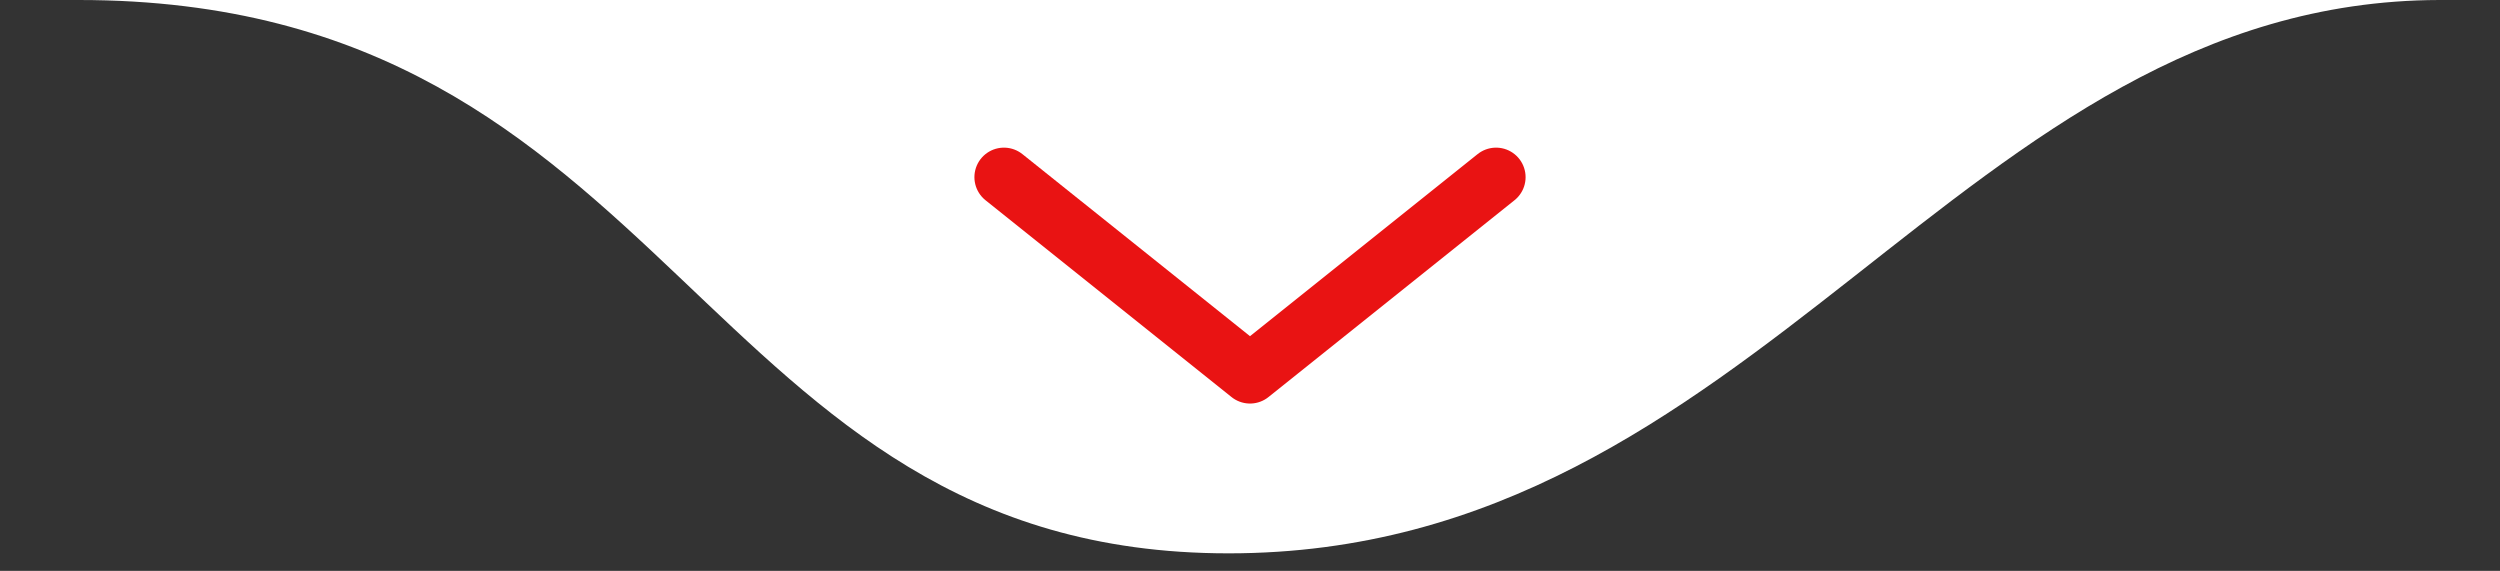
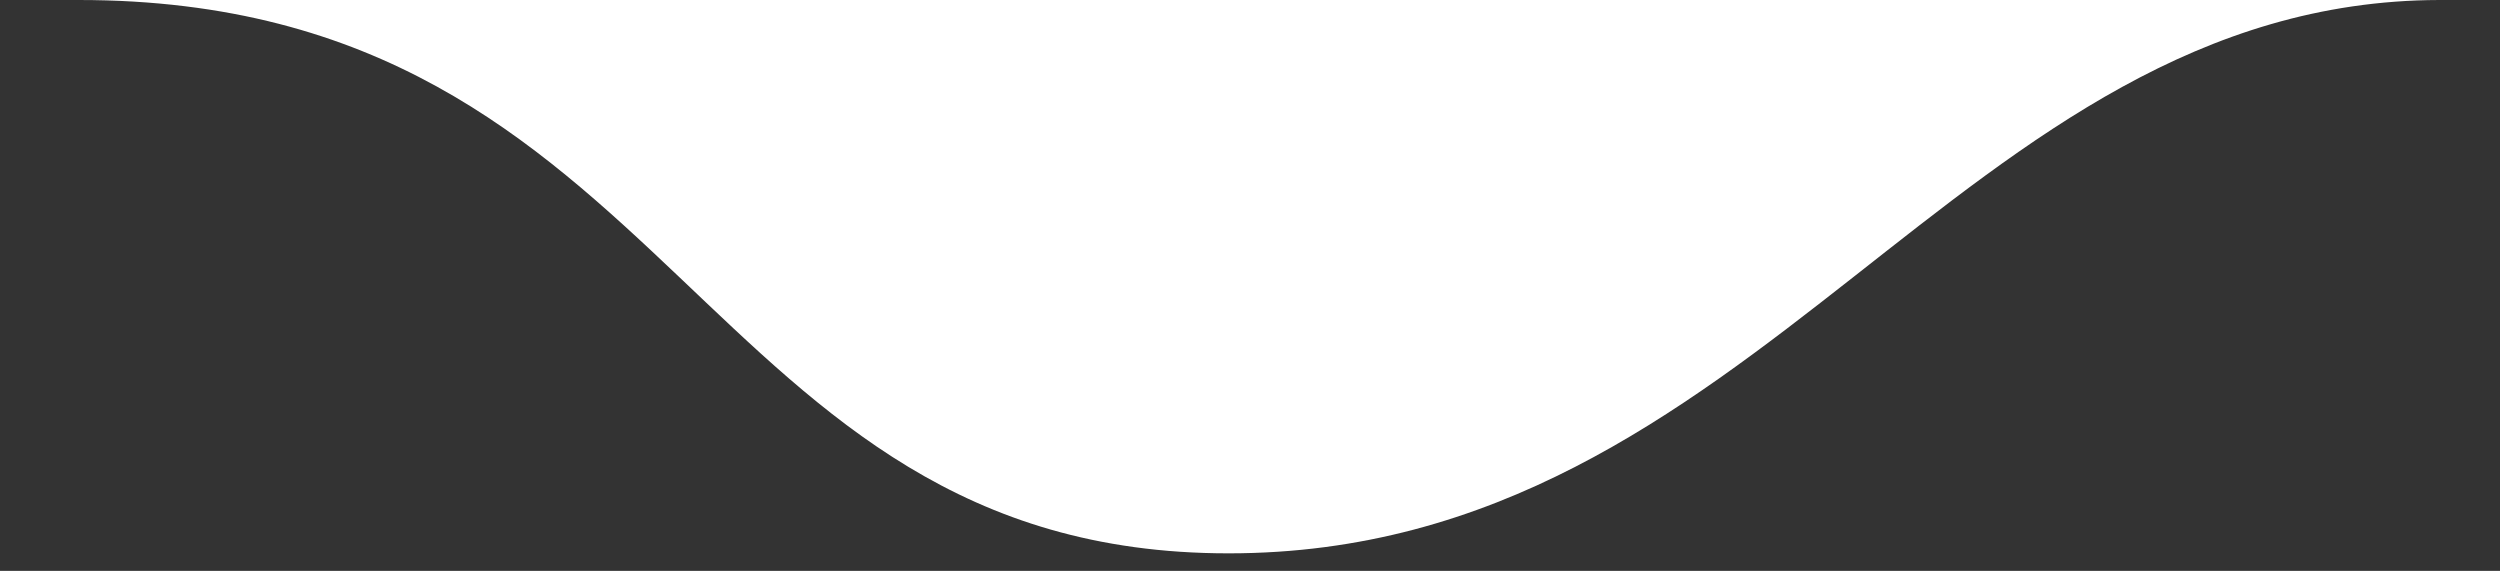
<svg xmlns="http://www.w3.org/2000/svg" width="127" height="29" viewBox="0 0 127 29" fill="none">
  <rect x="0" y="0" width="127" height="29" fill="#333333" stroke="none" />
  <g id="Group 1">
    <path id="shape" d="M62.411 28.11C35.323 28.11 34.5 0 4 0C-22.34 0 104.581 0.001 123.918 0C123.945 0 123.973 0 124 0C127.342 0 126.972 0 123.918 0C99.478 0.063 89.47 28.11 62.411 28.11Z" fill="white" />
-     <path id="seta" d="M51 9L63.5 19L76 9" stroke="#E91313" stroke-width="3" stroke-linecap="round" stroke-linejoin="round" />
  </g>
</svg>